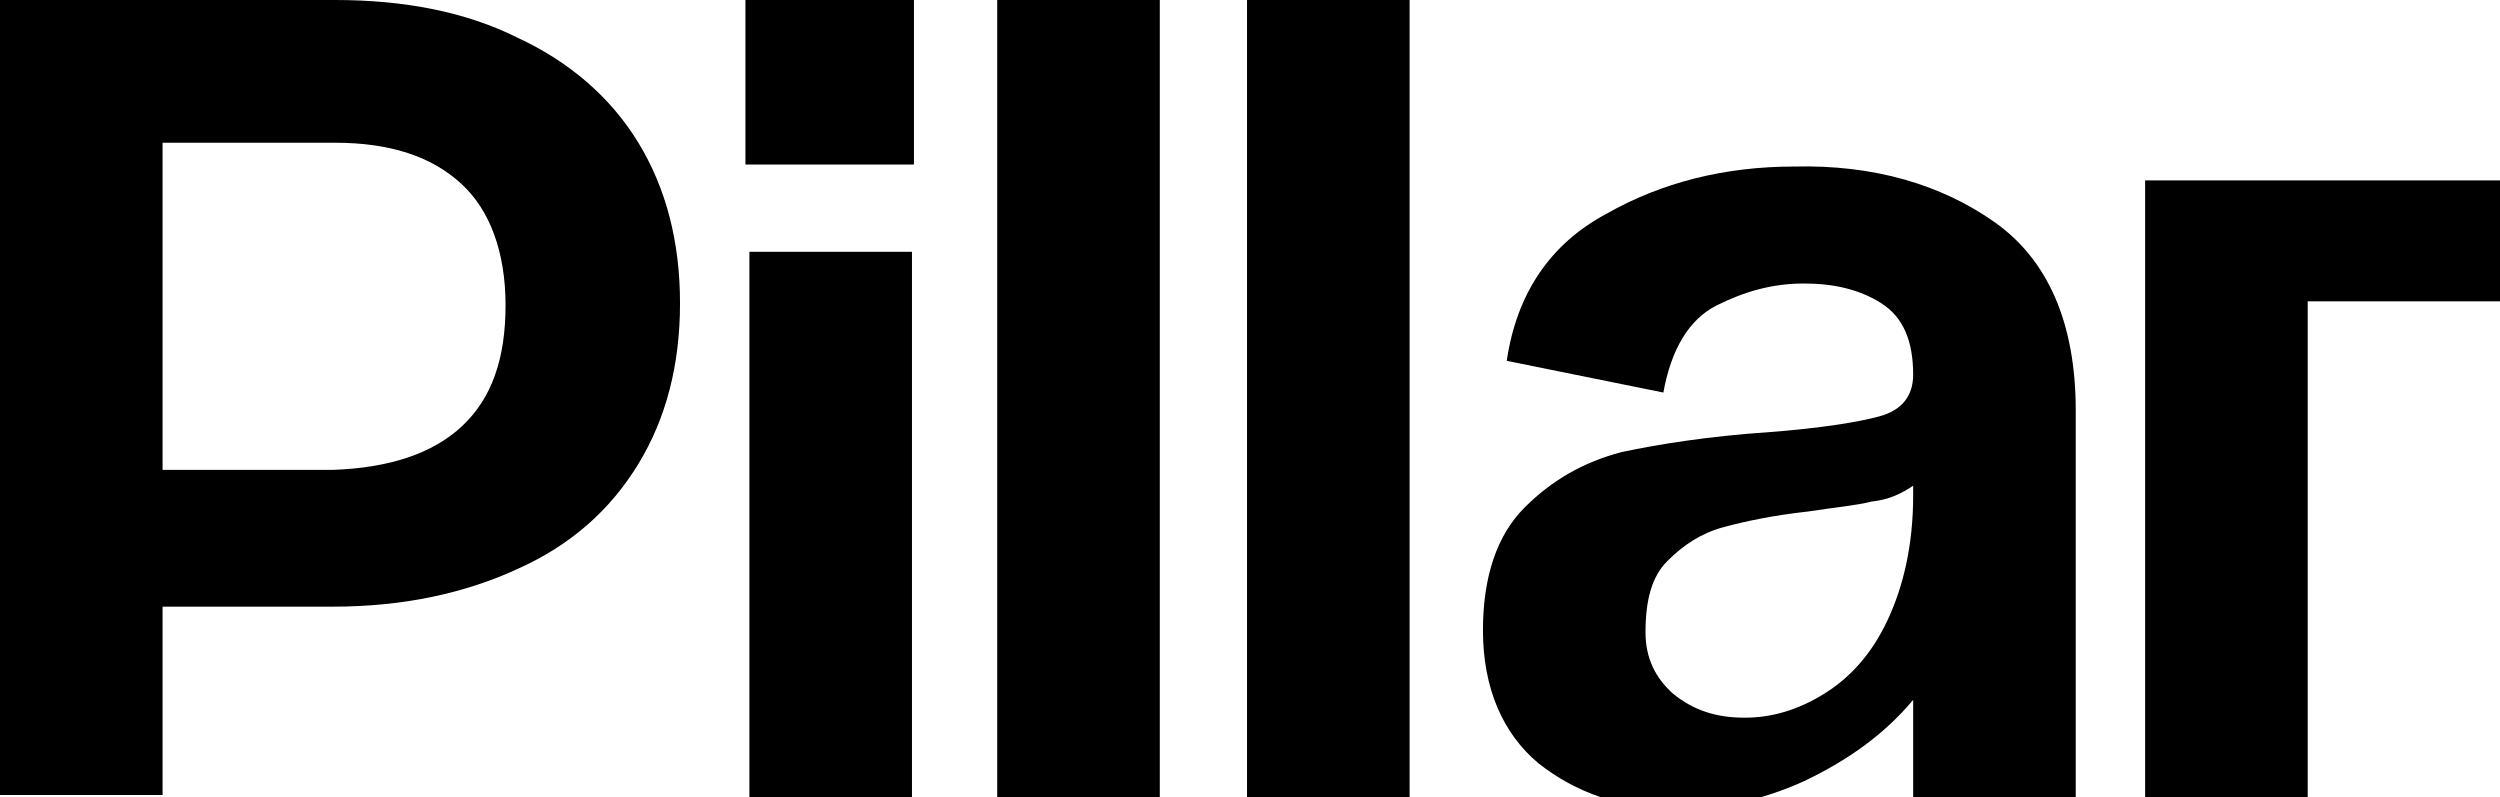
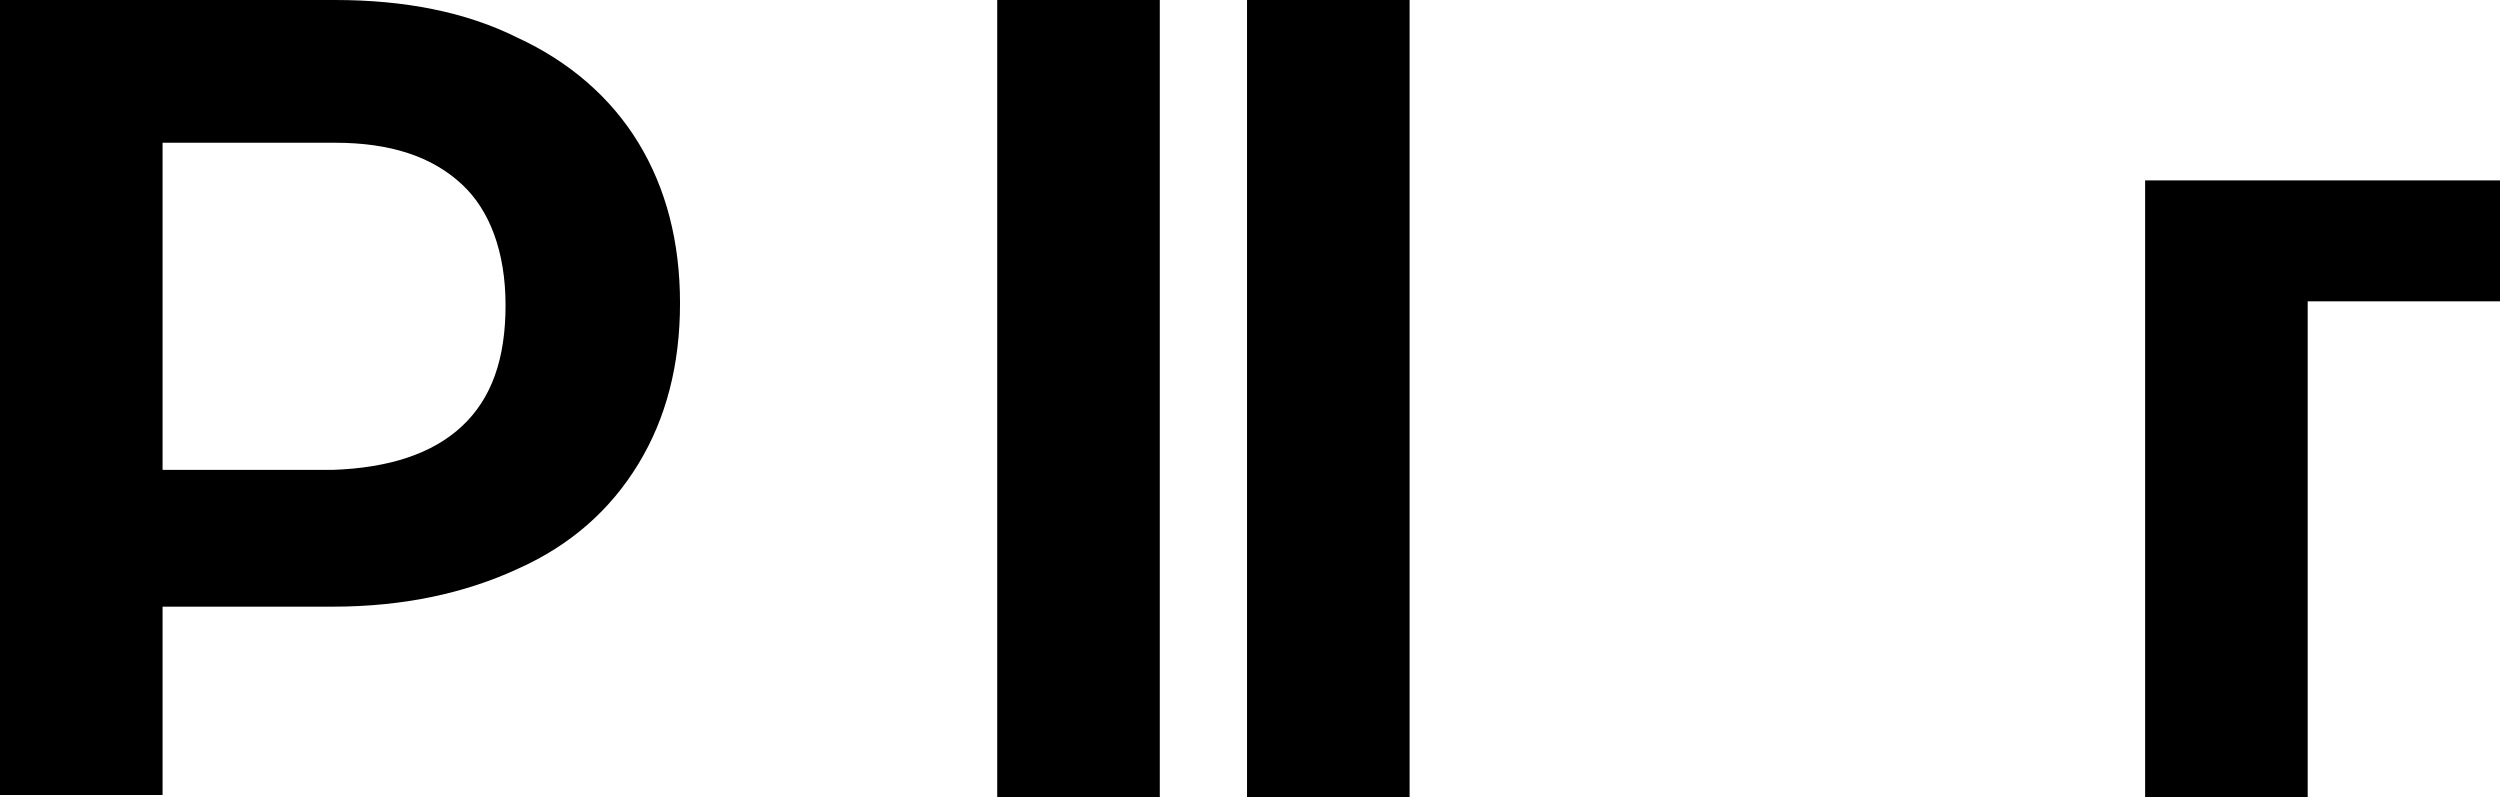
<svg xmlns="http://www.w3.org/2000/svg" version="1.1" id="Laag_1" x="0px" y="0px" viewBox="0 0 126.1 40.2" style="enable-background:new 0 0 126.1 40.2;" xml:space="preserve">
  <g>
    <path d="M23.3,21.5c1.5-1.4,2.2-3.4,2.2-6.1c0-2.7-0.8-4.8-2.2-6.1c-1.5-1.4-3.6-2.1-6.4-2.1H8.2v16.5h8.6   C19.6,23.6,21.8,22.9,23.3,21.5 M26.1,1.9c2.6,1.2,4.7,3,6.1,5.3c1.4,2.3,2.1,5,2.1,8.1c0,3.1-0.7,5.8-2.1,8.1   c-1.4,2.3-3.4,4.1-6.1,5.3c-2.6,1.2-5.7,1.9-9.3,1.9H8.2v9.5H0V0h16.9C20.4,0,23.5,0.6,26.1,1.9" />
  </g>
-   <path d="M37.8,40.2H46V12.7h-8.2V40.2z M37.6,8.3h8.5V0h-8.5V8.3z" />
  <rect x="50.3" y="0" width="8.2" height="40.2" />
  <rect x="62.9" y="0" width="8.2" height="40.2" />
  <g>
-     <path d="M84.4,35c1,0.8,2.1,1.2,3.6,1.2c1.4,0,2.7-0.4,4-1.2c1.3-0.8,2.4-2,3.2-3.7c0.8-1.7,1.3-3.8,1.3-6.3v-0.5   c-0.6,0.4-1.2,0.7-2.1,0.8c-0.8,0.2-1.9,0.3-3.2,0.5c-1.8,0.2-3.2,0.5-4.3,0.8c-1.1,0.3-2,0.9-2.8,1.7c-0.8,0.8-1.1,2-1.1,3.6   C83,33.2,83.5,34.2,84.4,35 M100.6,11.2c2.7,1.9,4.1,5.1,4.1,9.5v19.5h-8.2v-4.9c-1.5,1.8-3.4,3.1-5.5,4.1c-2.2,1-4.3,1.4-6.5,1.4   c-2.7,0-5-0.8-6.9-2.3c-1.8-1.5-2.8-3.8-2.8-6.7c0-2.7,0.7-4.8,2.1-6.2c1.4-1.4,3-2.3,4.9-2.8c1.9-0.4,4.4-0.8,7.4-1   c2.6-0.2,4.5-0.5,5.6-0.8c1.1-0.3,1.7-1,1.7-2.1c0-1.7-0.5-2.9-1.6-3.6c-1.1-0.7-2.4-1-3.9-1c-1.6,0-3,0.4-4.4,1.1   c-1.4,0.7-2.3,2.2-2.7,4.4L76,18.2c0.5-3.4,2.2-5.9,5-7.4c2.8-1.6,6-2.4,9.5-2.4C94.5,8.3,97.9,9.3,100.6,11.2" />
-   </g>
+     </g>
  <polygon points="108.2,9.1 108.2,40.2 116.4,40.2 116.4,15.2 126.1,15.2 126.1,9.1 " />
</svg>